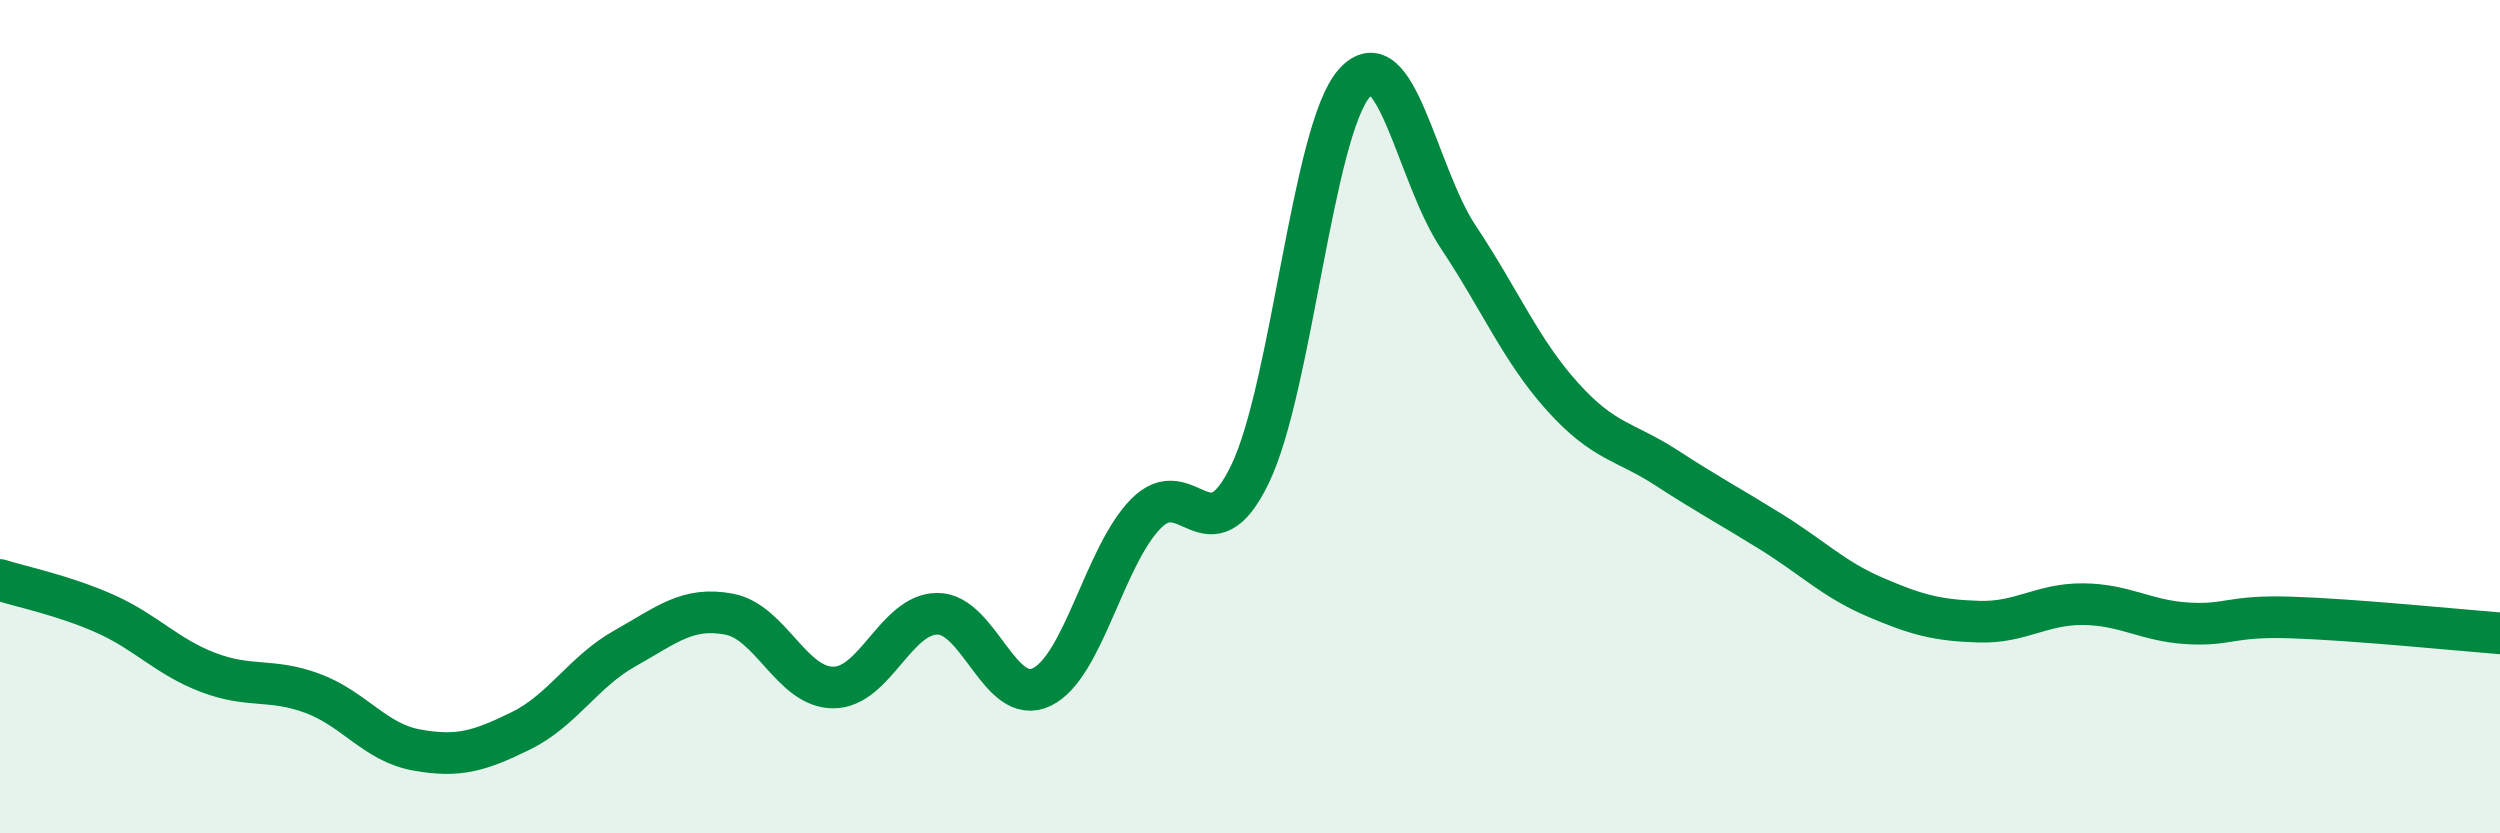
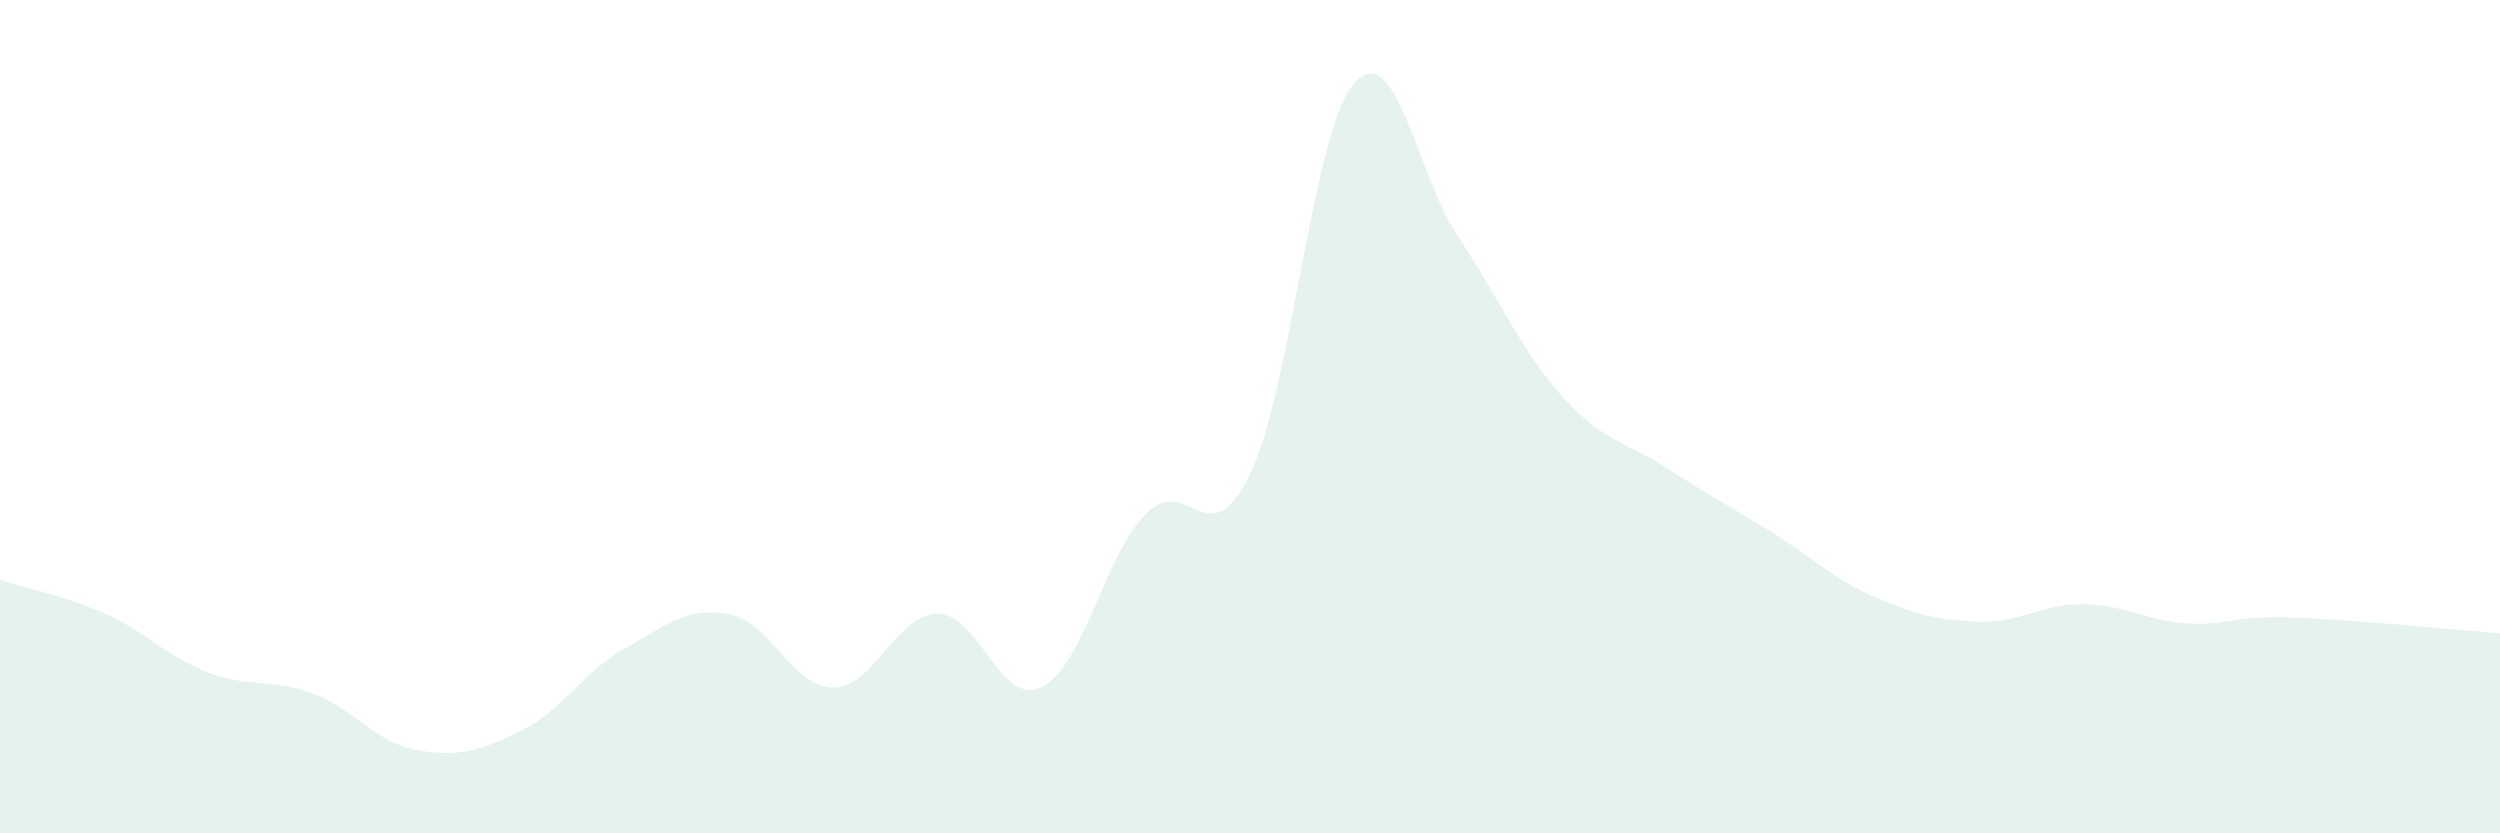
<svg xmlns="http://www.w3.org/2000/svg" width="60" height="20" viewBox="0 0 60 20">
  <path d="M 0,13.92 C 0.5,14.08 1.5,14.28 2.5,14.72 C 3.5,15.16 4,15.76 5,16.14 C 6,16.52 6.5,16.27 7.5,16.64 C 8.5,17.01 9,17.82 10,18 C 11,18.18 11.5,18.03 12.5,17.54 C 13.5,17.05 14,16.12 15,15.56 C 16,15 16.5,14.55 17.5,14.74 C 18.5,14.93 19,16.5 20,16.5 C 21,16.5 21.5,14.73 22.5,14.73 C 23.5,14.73 24,16.97 25,16.49 C 26,16.01 26.5,13.35 27.5,12.33 C 28.5,11.31 29,13.45 30,11.38 C 31,9.31 31.5,3.14 32.5,2 C 33.5,0.86 34,4.19 35,5.69 C 36,7.19 36.5,8.41 37.5,9.52 C 38.5,10.63 39,10.58 40,11.23 C 41,11.88 41.5,12.14 42.5,12.76 C 43.5,13.38 44,13.9 45,14.33 C 46,14.76 46.5,14.89 47.5,14.92 C 48.5,14.95 49,14.49 50,14.5 C 51,14.51 51.5,14.9 52.5,14.96 C 53.5,15.02 53.5,14.77 55,14.82 C 56.5,14.87 59,15.12 60,15.2L60 20L0 20Z" fill="#008740" opacity="0.1" stroke-linecap="round" stroke-linejoin="round" />
-   <path d="M 0,13.92 C 0.5,14.08 1.5,14.28 2.5,14.72 C 3.5,15.16 4,15.76 5,16.14 C 6,16.52 6.5,16.27 7.5,16.64 C 8.5,17.01 9,17.82 10,18 C 11,18.18 11.5,18.03 12.5,17.54 C 13.5,17.05 14,16.12 15,15.56 C 16,15 16.5,14.55 17.5,14.74 C 18.5,14.93 19,16.5 20,16.5 C 21,16.5 21.5,14.73 22.5,14.73 C 23.5,14.73 24,16.97 25,16.49 C 26,16.01 26.5,13.35 27.5,12.33 C 28.5,11.31 29,13.45 30,11.38 C 31,9.31 31.5,3.14 32.5,2 C 33.5,0.86 34,4.19 35,5.69 C 36,7.19 36.5,8.41 37.5,9.52 C 38.5,10.63 39,10.58 40,11.23 C 41,11.88 41.5,12.14 42.5,12.76 C 43.5,13.38 44,13.9 45,14.33 C 46,14.76 46.5,14.89 47.5,14.92 C 48.5,14.95 49,14.49 50,14.5 C 51,14.51 51.5,14.9 52.5,14.96 C 53.5,15.02 53.5,14.77 55,14.82 C 56.5,14.87 59,15.12 60,15.2" stroke="#008740" stroke-width="1" fill="none" stroke-linecap="round" stroke-linejoin="round" />
</svg>